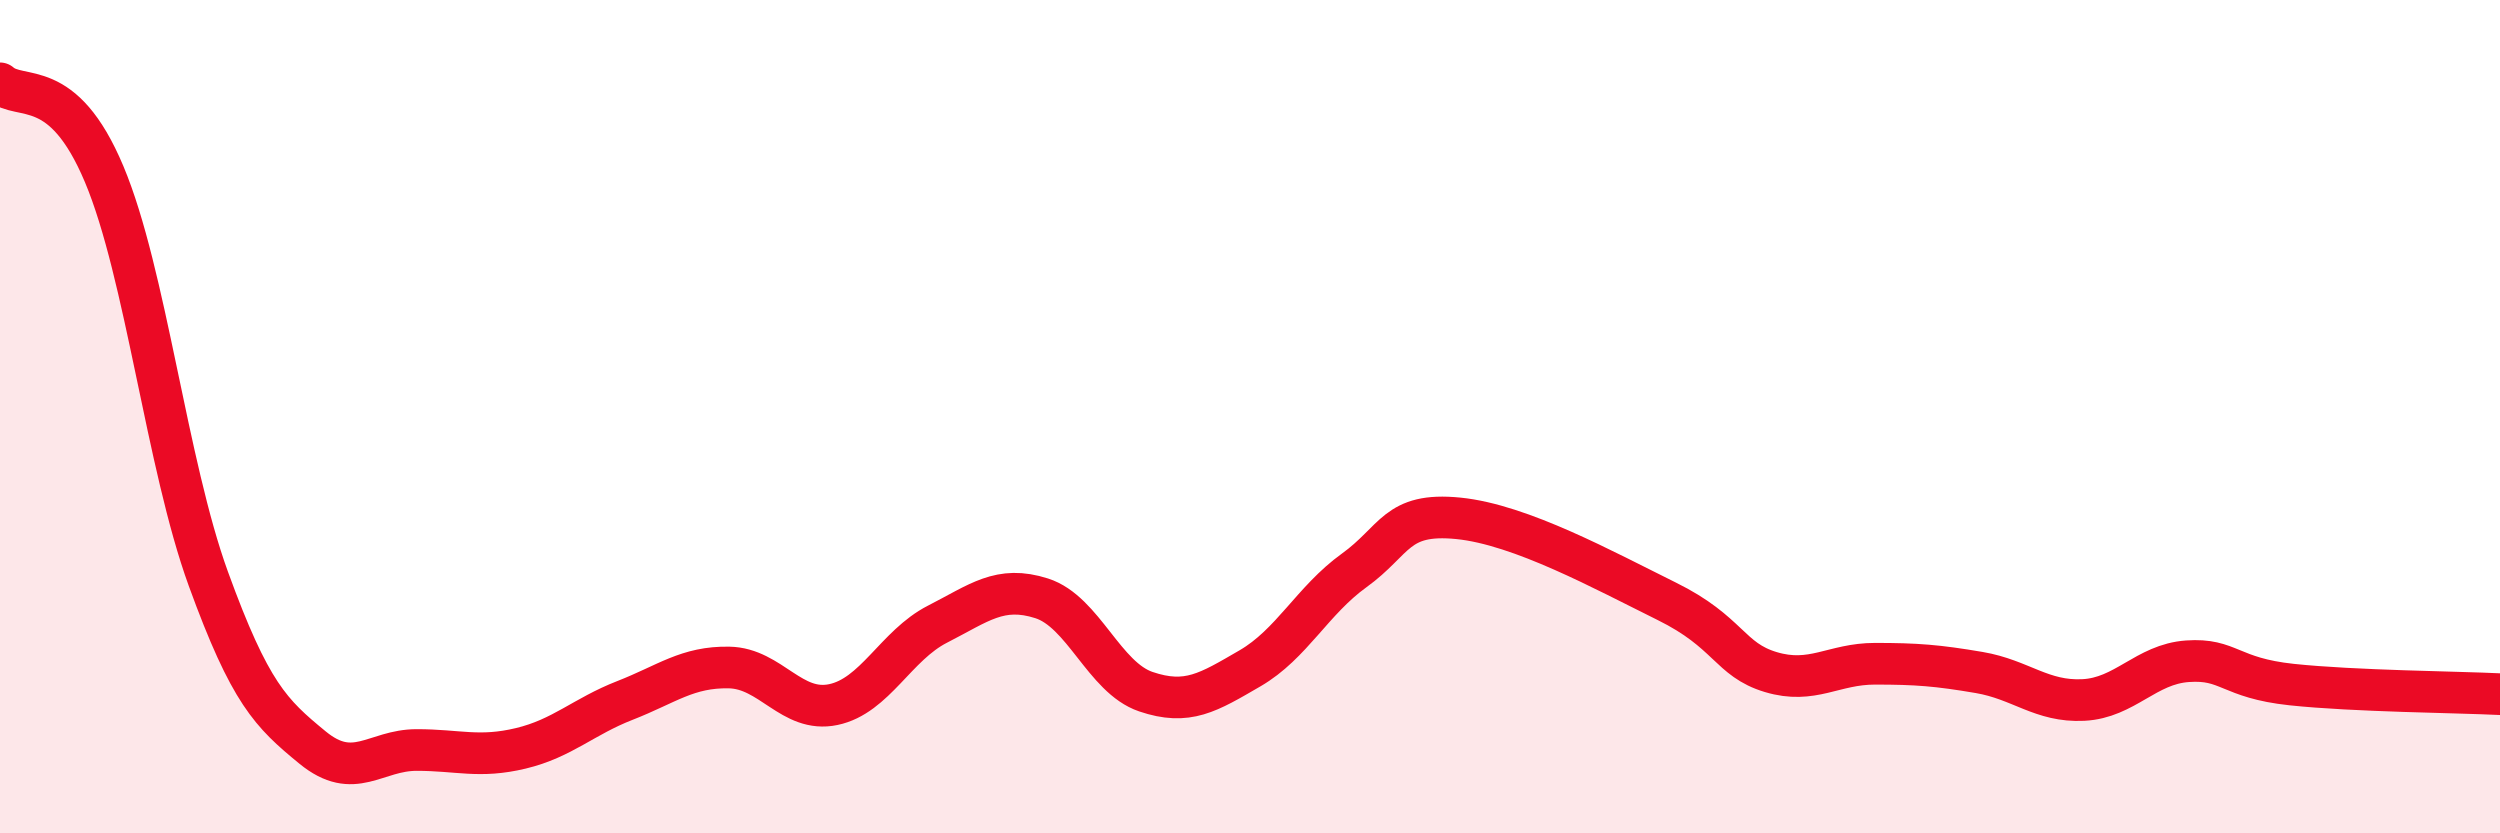
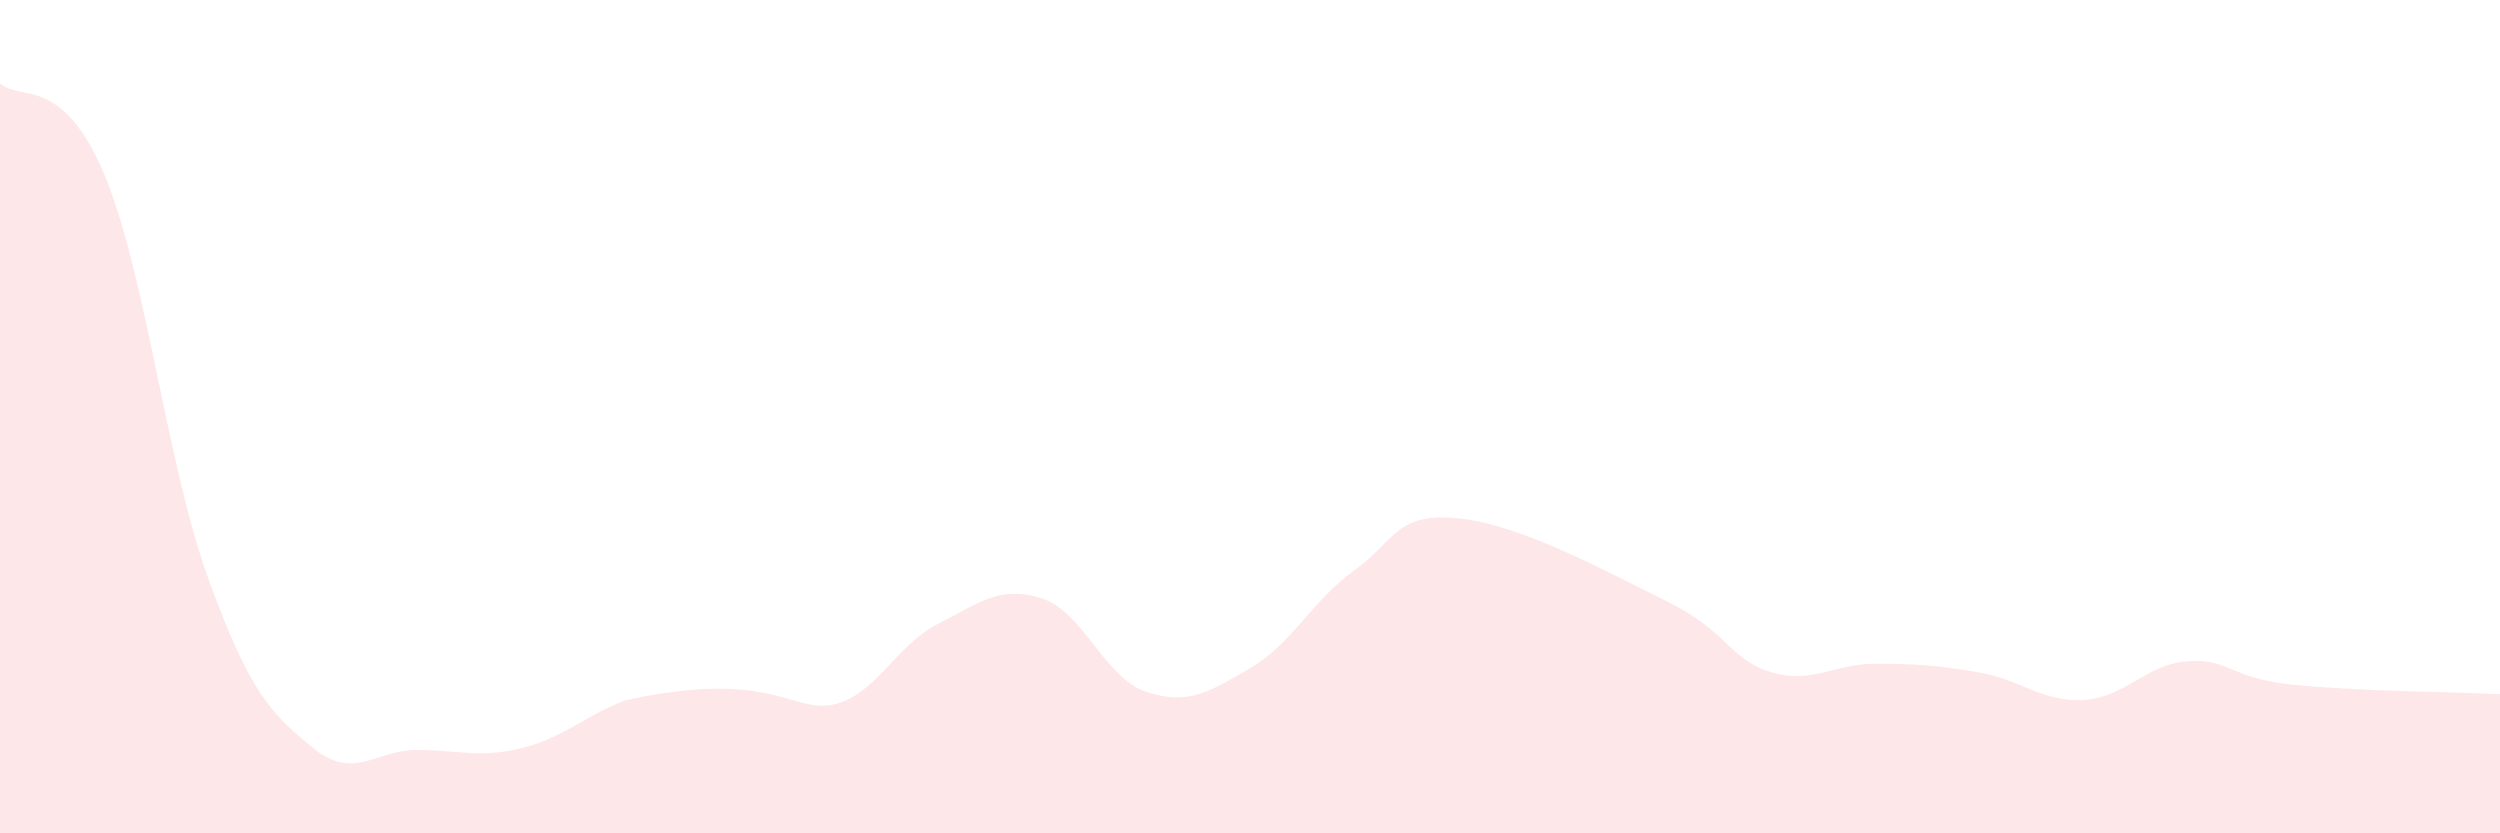
<svg xmlns="http://www.w3.org/2000/svg" width="60" height="20" viewBox="0 0 60 20">
-   <path d="M 0,2 C 0.5,2.44 1.5,1.8 2.5,4.18 C 3.5,6.56 4,11.14 5,13.89 C 6,16.64 6.5,17.12 7.5,17.94 C 8.5,18.76 9,18 10,18 C 11,18 11.5,18.2 12.5,17.96 C 13.5,17.72 14,17.2 15,16.81 C 16,16.42 16.5,16 17.5,16.02 C 18.5,16.04 19,17.12 20,16.91 C 21,16.7 21.5,15.49 22.5,14.98 C 23.5,14.47 24,14.04 25,14.36 C 26,14.68 26.5,16.26 27.5,16.6 C 28.5,16.94 29,16.62 30,16.04 C 31,15.46 31.5,14.41 32.5,13.69 C 33.5,12.97 33.5,12.29 35,12.44 C 36.5,12.59 38.5,13.69 40,14.43 C 41.5,15.17 41.5,15.83 42.5,16.13 C 43.5,16.43 44,15.93 45,15.93 C 46,15.93 46.5,15.97 47.5,16.14 C 48.5,16.31 49,16.85 50,16.8 C 51,16.75 51.5,15.94 52.5,15.87 C 53.5,15.8 53.5,16.27 55,16.43 C 56.5,16.59 59,16.61 60,16.66L60 20L0 20Z" fill="#EB0A25" opacity="0.1" stroke-linecap="round" stroke-linejoin="round" />
-   <path d="M 0,2 C 0.5,2.44 1.5,1.8 2.5,4.18 C 3.5,6.56 4,11.14 5,13.89 C 6,16.64 6.5,17.12 7.5,17.94 C 8.5,18.76 9,18 10,18 C 11,18 11.5,18.2 12.5,17.96 C 13.5,17.72 14,17.2 15,16.81 C 16,16.42 16.5,16 17.5,16.02 C 18.5,16.04 19,17.12 20,16.91 C 21,16.7 21.5,15.49 22.5,14.98 C 23.5,14.47 24,14.04 25,14.36 C 26,14.68 26.5,16.26 27.5,16.6 C 28.5,16.94 29,16.62 30,16.04 C 31,15.46 31.5,14.41 32.5,13.69 C 33.5,12.97 33.5,12.29 35,12.44 C 36.5,12.59 38.5,13.69 40,14.43 C 41.5,15.17 41.5,15.83 42.5,16.13 C 43.5,16.43 44,15.93 45,15.93 C 46,15.93 46.5,15.97 47.5,16.14 C 48.5,16.31 49,16.85 50,16.8 C 51,16.75 51.5,15.94 52.5,15.87 C 53.5,15.8 53.5,16.27 55,16.43 C 56.5,16.59 59,16.61 60,16.66" stroke="#EB0A25" stroke-width="1" fill="none" stroke-linecap="round" stroke-linejoin="round" />
+   <path d="M 0,2 C 0.5,2.44 1.5,1.8 2.5,4.18 C 3.5,6.56 4,11.14 5,13.89 C 6,16.64 6.5,17.12 7.5,17.94 C 8.5,18.76 9,18 10,18 C 11,18 11.5,18.2 12.5,17.96 C 13.5,17.72 14,17.2 15,16.81 C 18.5,16.04 19,17.12 20,16.91 C 21,16.7 21.5,15.49 22.5,14.98 C 23.5,14.47 24,14.04 25,14.36 C 26,14.68 26.5,16.26 27.5,16.6 C 28.5,16.94 29,16.62 30,16.04 C 31,15.46 31.5,14.41 32.5,13.69 C 33.5,12.97 33.5,12.29 35,12.44 C 36.5,12.59 38.5,13.69 40,14.43 C 41.5,15.17 41.5,15.83 42.5,16.13 C 43.5,16.43 44,15.93 45,15.93 C 46,15.93 46.5,15.97 47.5,16.14 C 48.5,16.31 49,16.85 50,16.8 C 51,16.75 51.5,15.94 52.5,15.87 C 53.5,15.8 53.5,16.27 55,16.43 C 56.5,16.59 59,16.61 60,16.66L60 20L0 20Z" fill="#EB0A25" opacity="0.1" stroke-linecap="round" stroke-linejoin="round" />
</svg>